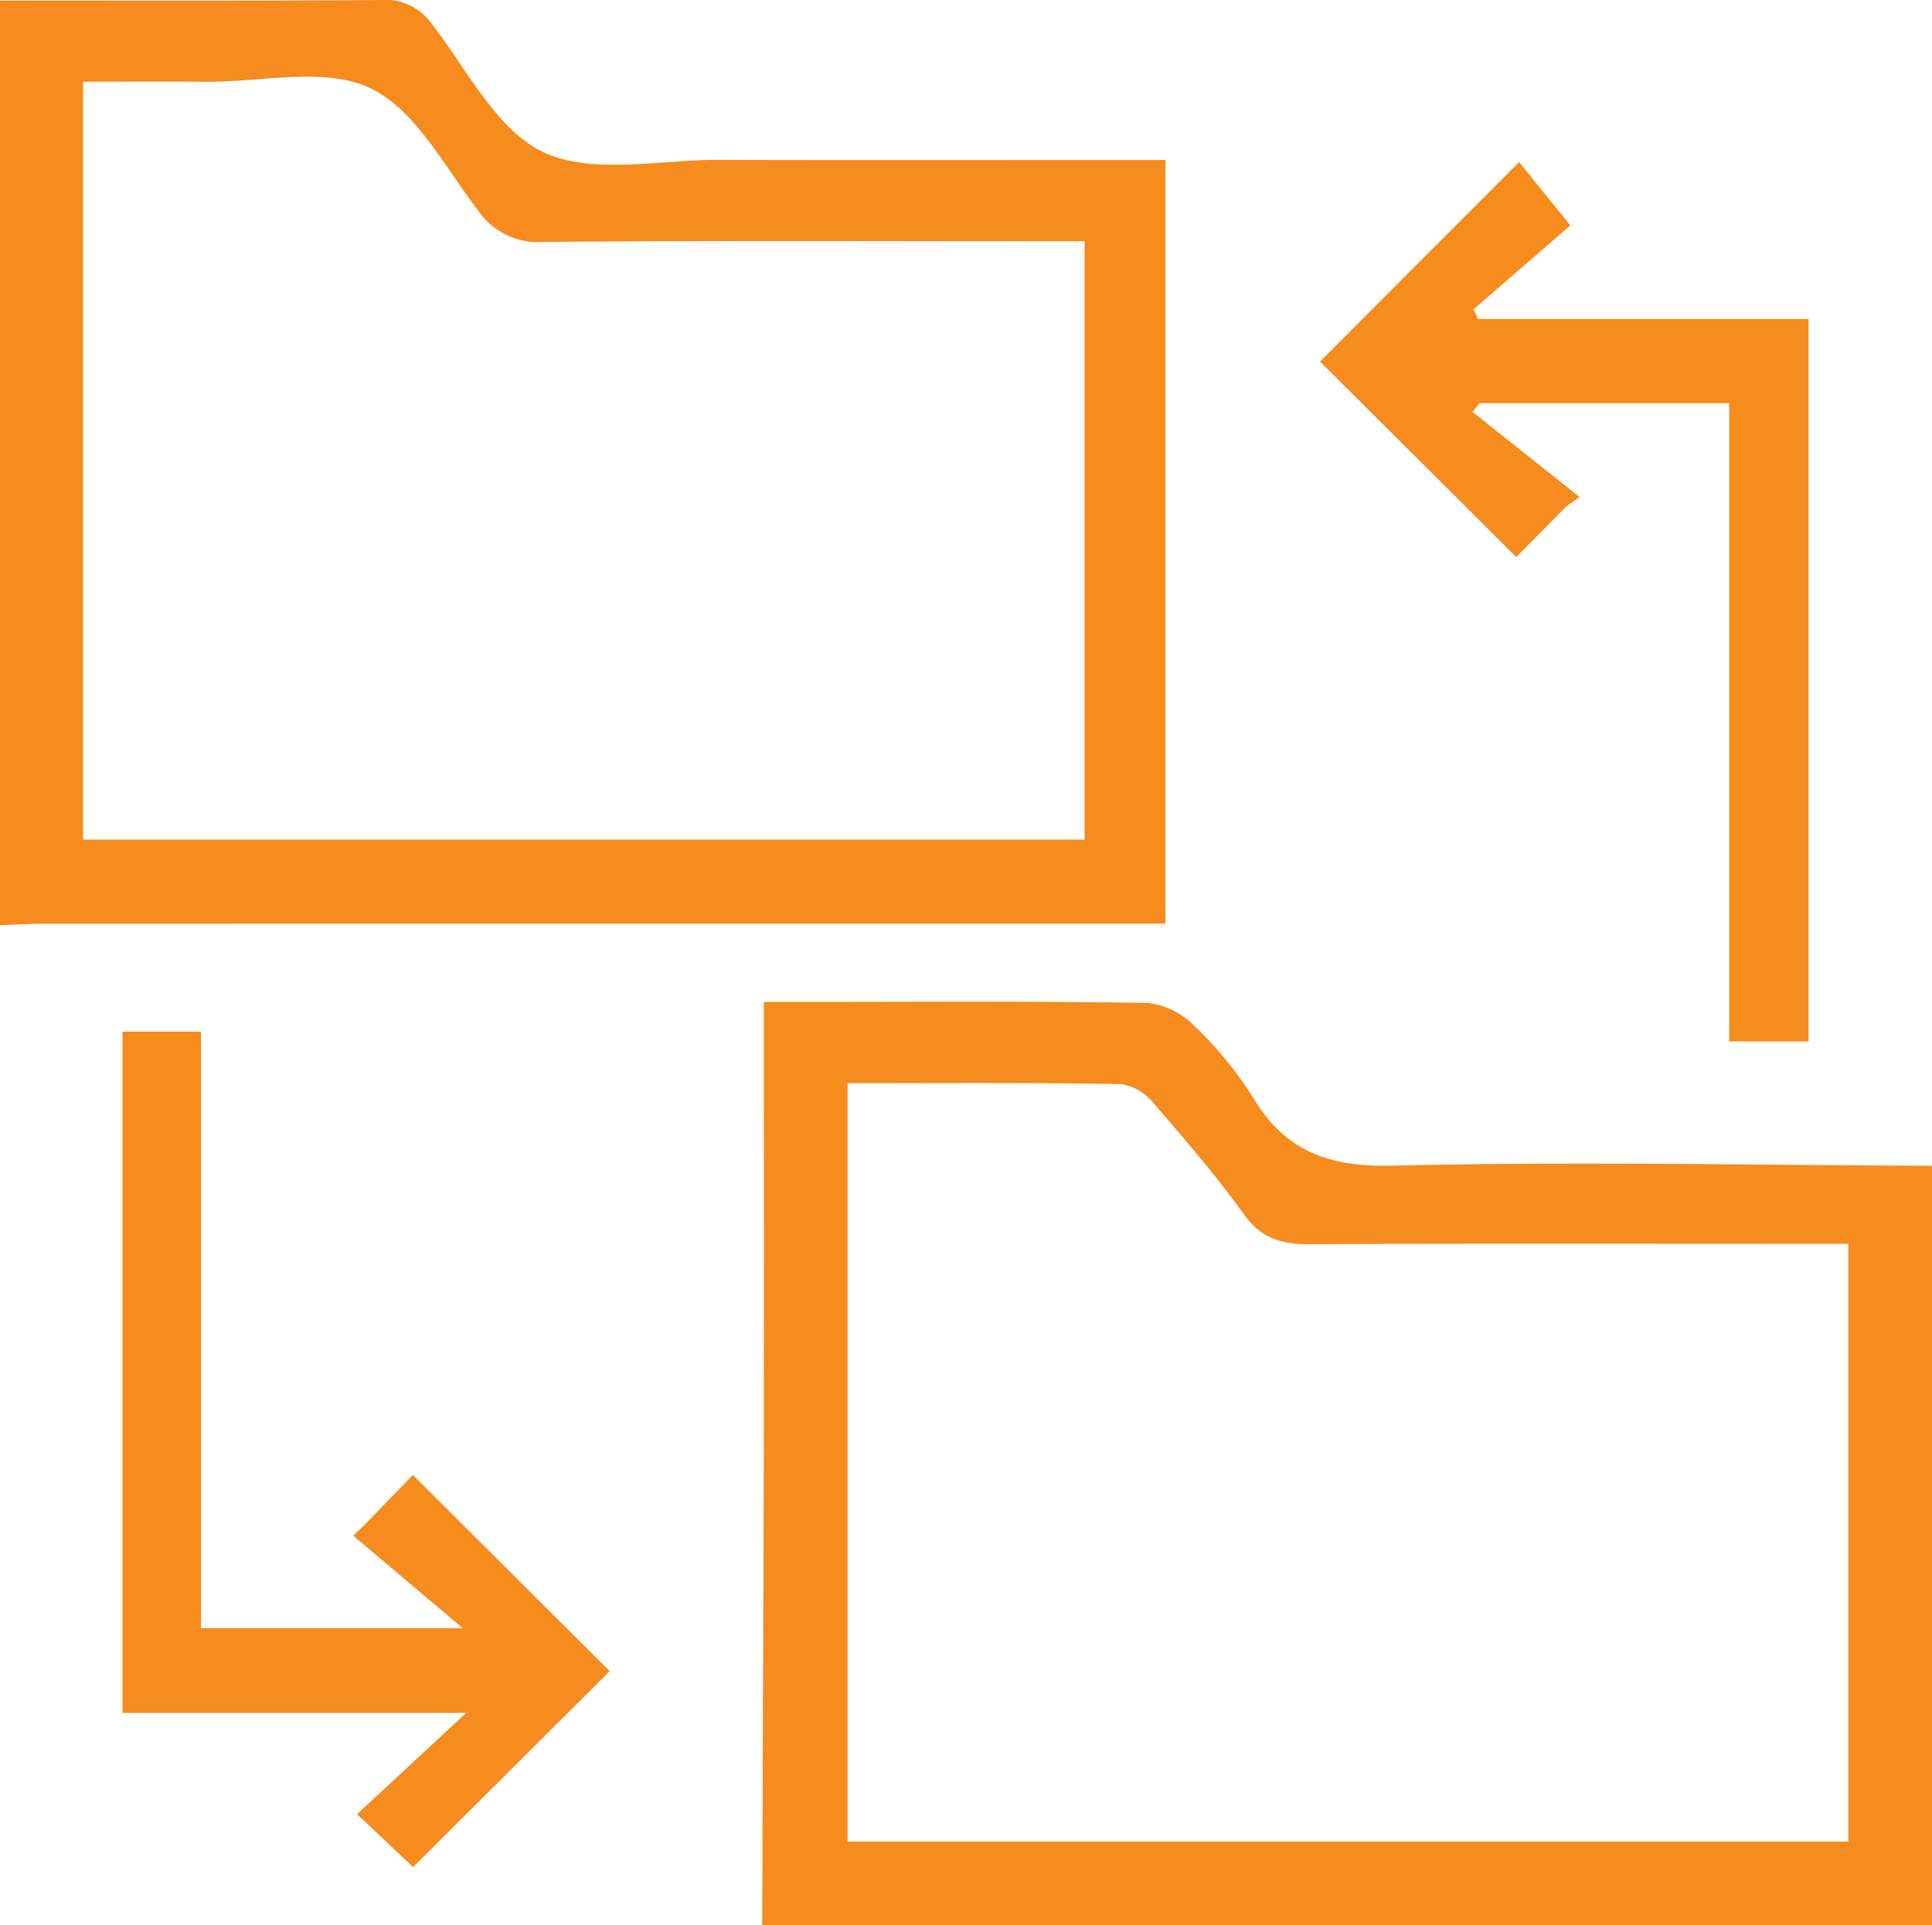
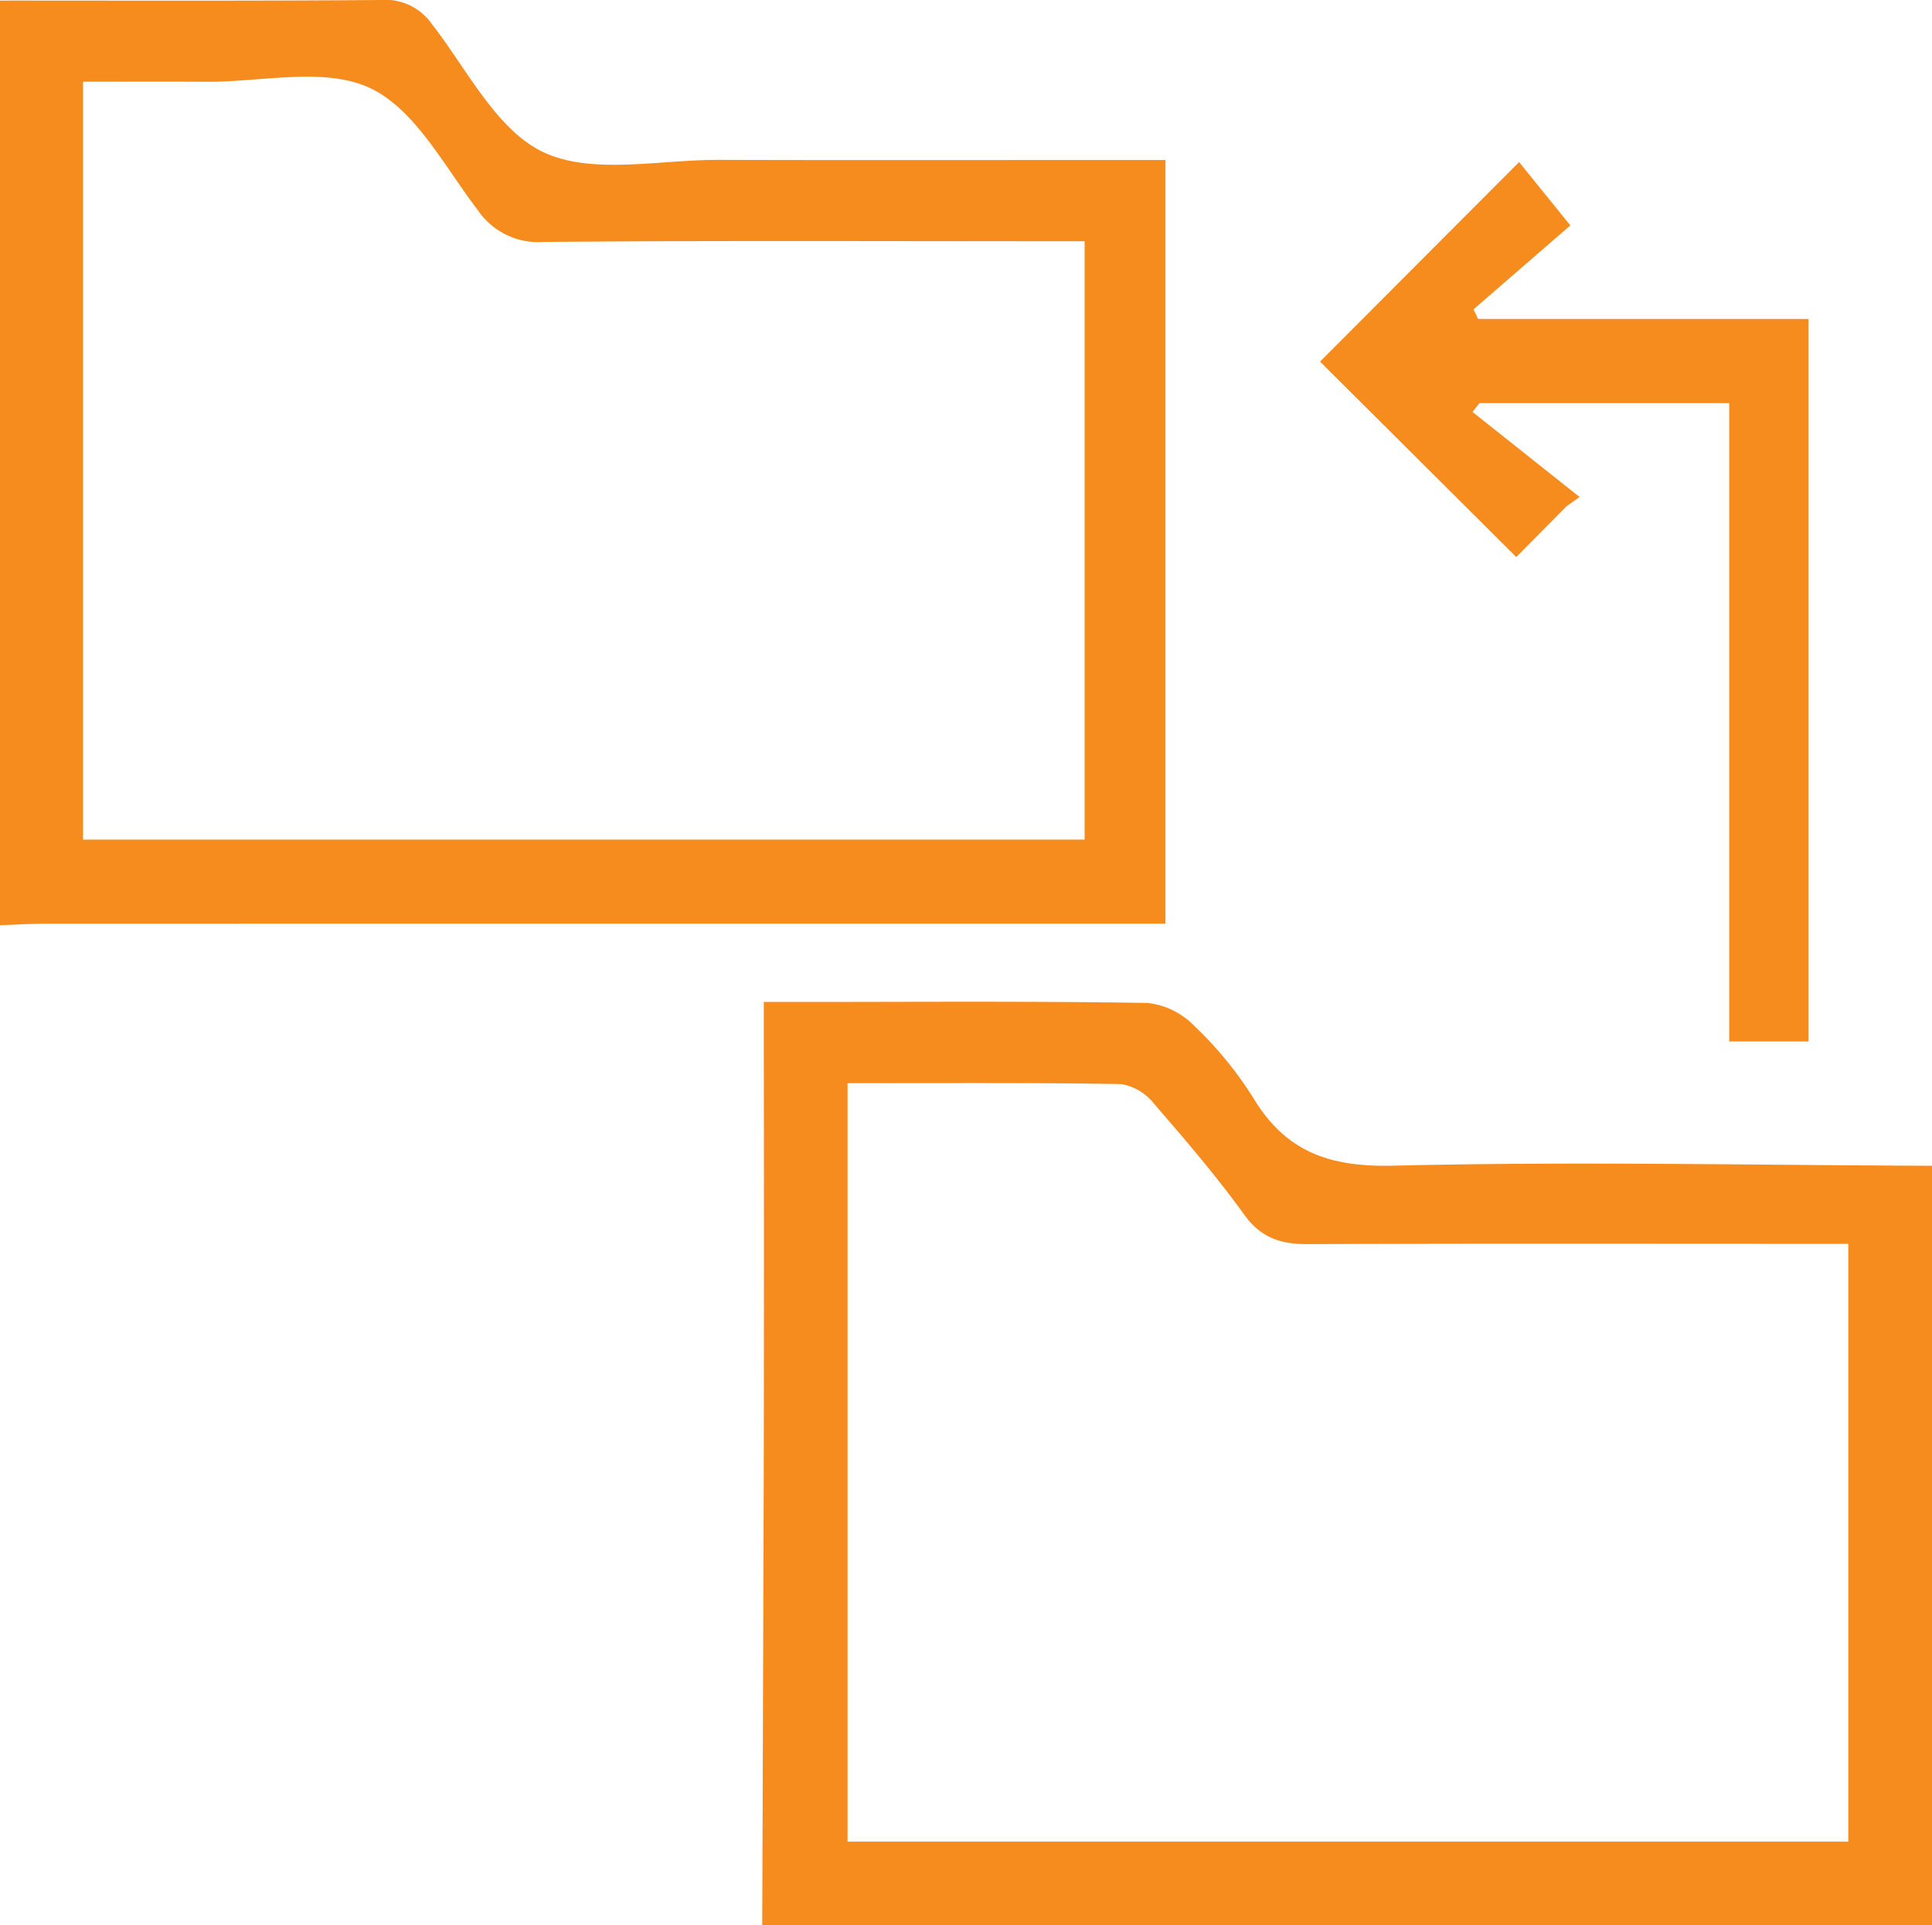
<svg xmlns="http://www.w3.org/2000/svg" width="192" height="191.312" viewBox="0 0 192 191.312">
  <defs>
    <style>.cls-1{fill:#f68b1e;}</style>
  </defs>
  <title>icon-file-transfer-orange</title>
  <g id="Layer_2" data-name="Layer 2">
    <g id="Layer_1-2" data-name="Layer 1">
      <path class="cls-1" d="M0,.059C12.619.056,25.239.105,37.857,0a5.619,5.619,0,0,1,5.039,2.36c3.52,4.512,6.445,10.588,11.141,12.779,4.84,2.259,11.49.732,17.349.749,13.369.041,26.738.013,40.106.013h4.329v75.894h-4.51q-53.413,0-106.825.006c-1.495,0-2.991.096-4.486.148ZM8.255,83.438h99.532V23.975h-4.24c-16.5,0-33-.075-49.499.07a7.27,7.27,0,0,1-6.556-3.15C44.17,16.557,41.271,10.864,36.768,8.748c-4.516-2.122-10.774-.584-16.268-.62-4.068-.027-8.137-.005-12.245-.005Z" />
      <path class="cls-1" d="M75.75,191.312q.077-22.194.149-44.388.039-21.454.006-42.907V99.575h4.402c11.237,0,22.476-.087,33.709.1a7.603,7.603,0,0,1,4.617,2.225,37.266,37.266,0,0,1,5.911,7.203c3.239,5.387,7.616,6.898,13.913,6.745,17.837-.435,35.694-.053,53.542.008v75.455ZM84.229,107.65v75.374H183.68V123.611h-4.607c-16.362-.001-32.724-.037-49.086.033-2.678.011-4.658-.599-6.335-2.926-2.762-3.832-5.854-7.437-8.953-11.013a5.303,5.303,0,0,0-3.238-1.965C102.484,107.581,93.503,107.65,84.229,107.65Z" />
      <path class="cls-1" d="M171.846,103.5V40.062H147.026l-.689.878,10.641,8.453-1.293.914-5,5.054L131.183,35.935l19.784-19.828,5.092,6.296-9.628,8.345.472.949h32.829V103.5Z" />
-       <path class="cls-1" d="M41.052,185.551c-1.548-1.46-3.343-3.154-5.566-5.252l10.843-10.067H12.17V102.529h7.804v59.29h26.02l-10.888-9.198,1.097-1.053,4.829-4.983L60.59,166.081Z" />
    </g>
  </g>
</svg>